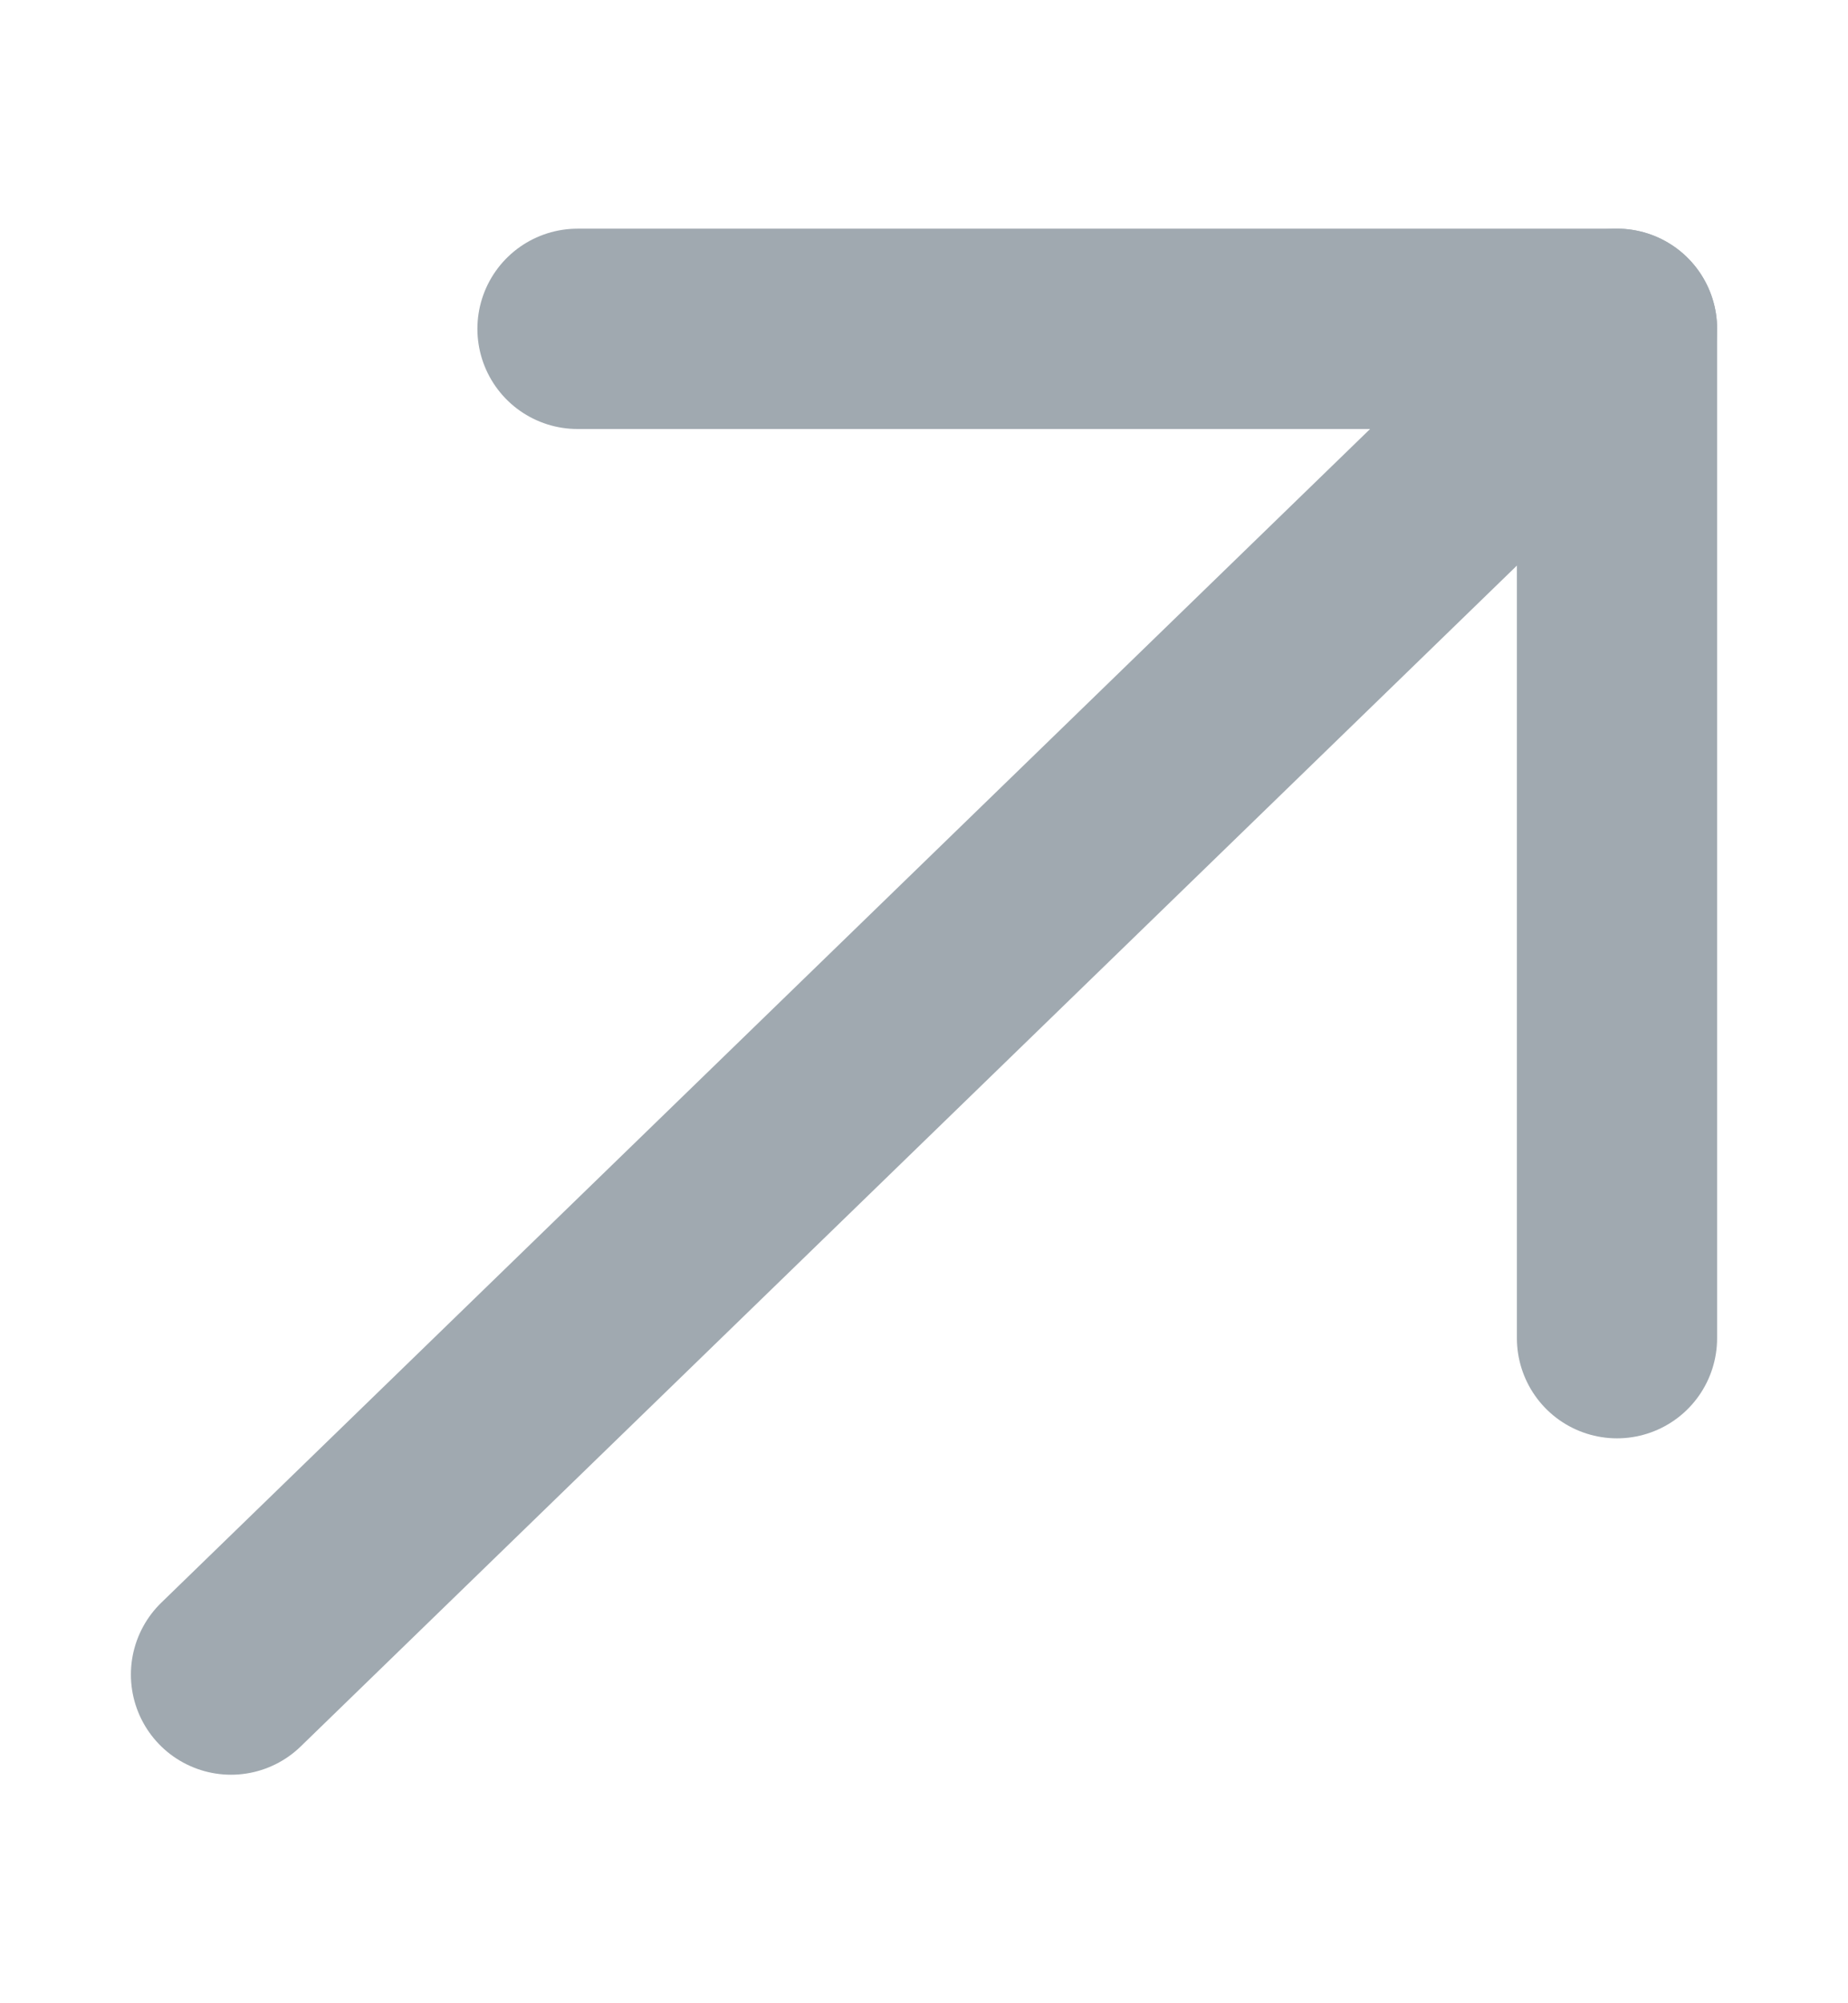
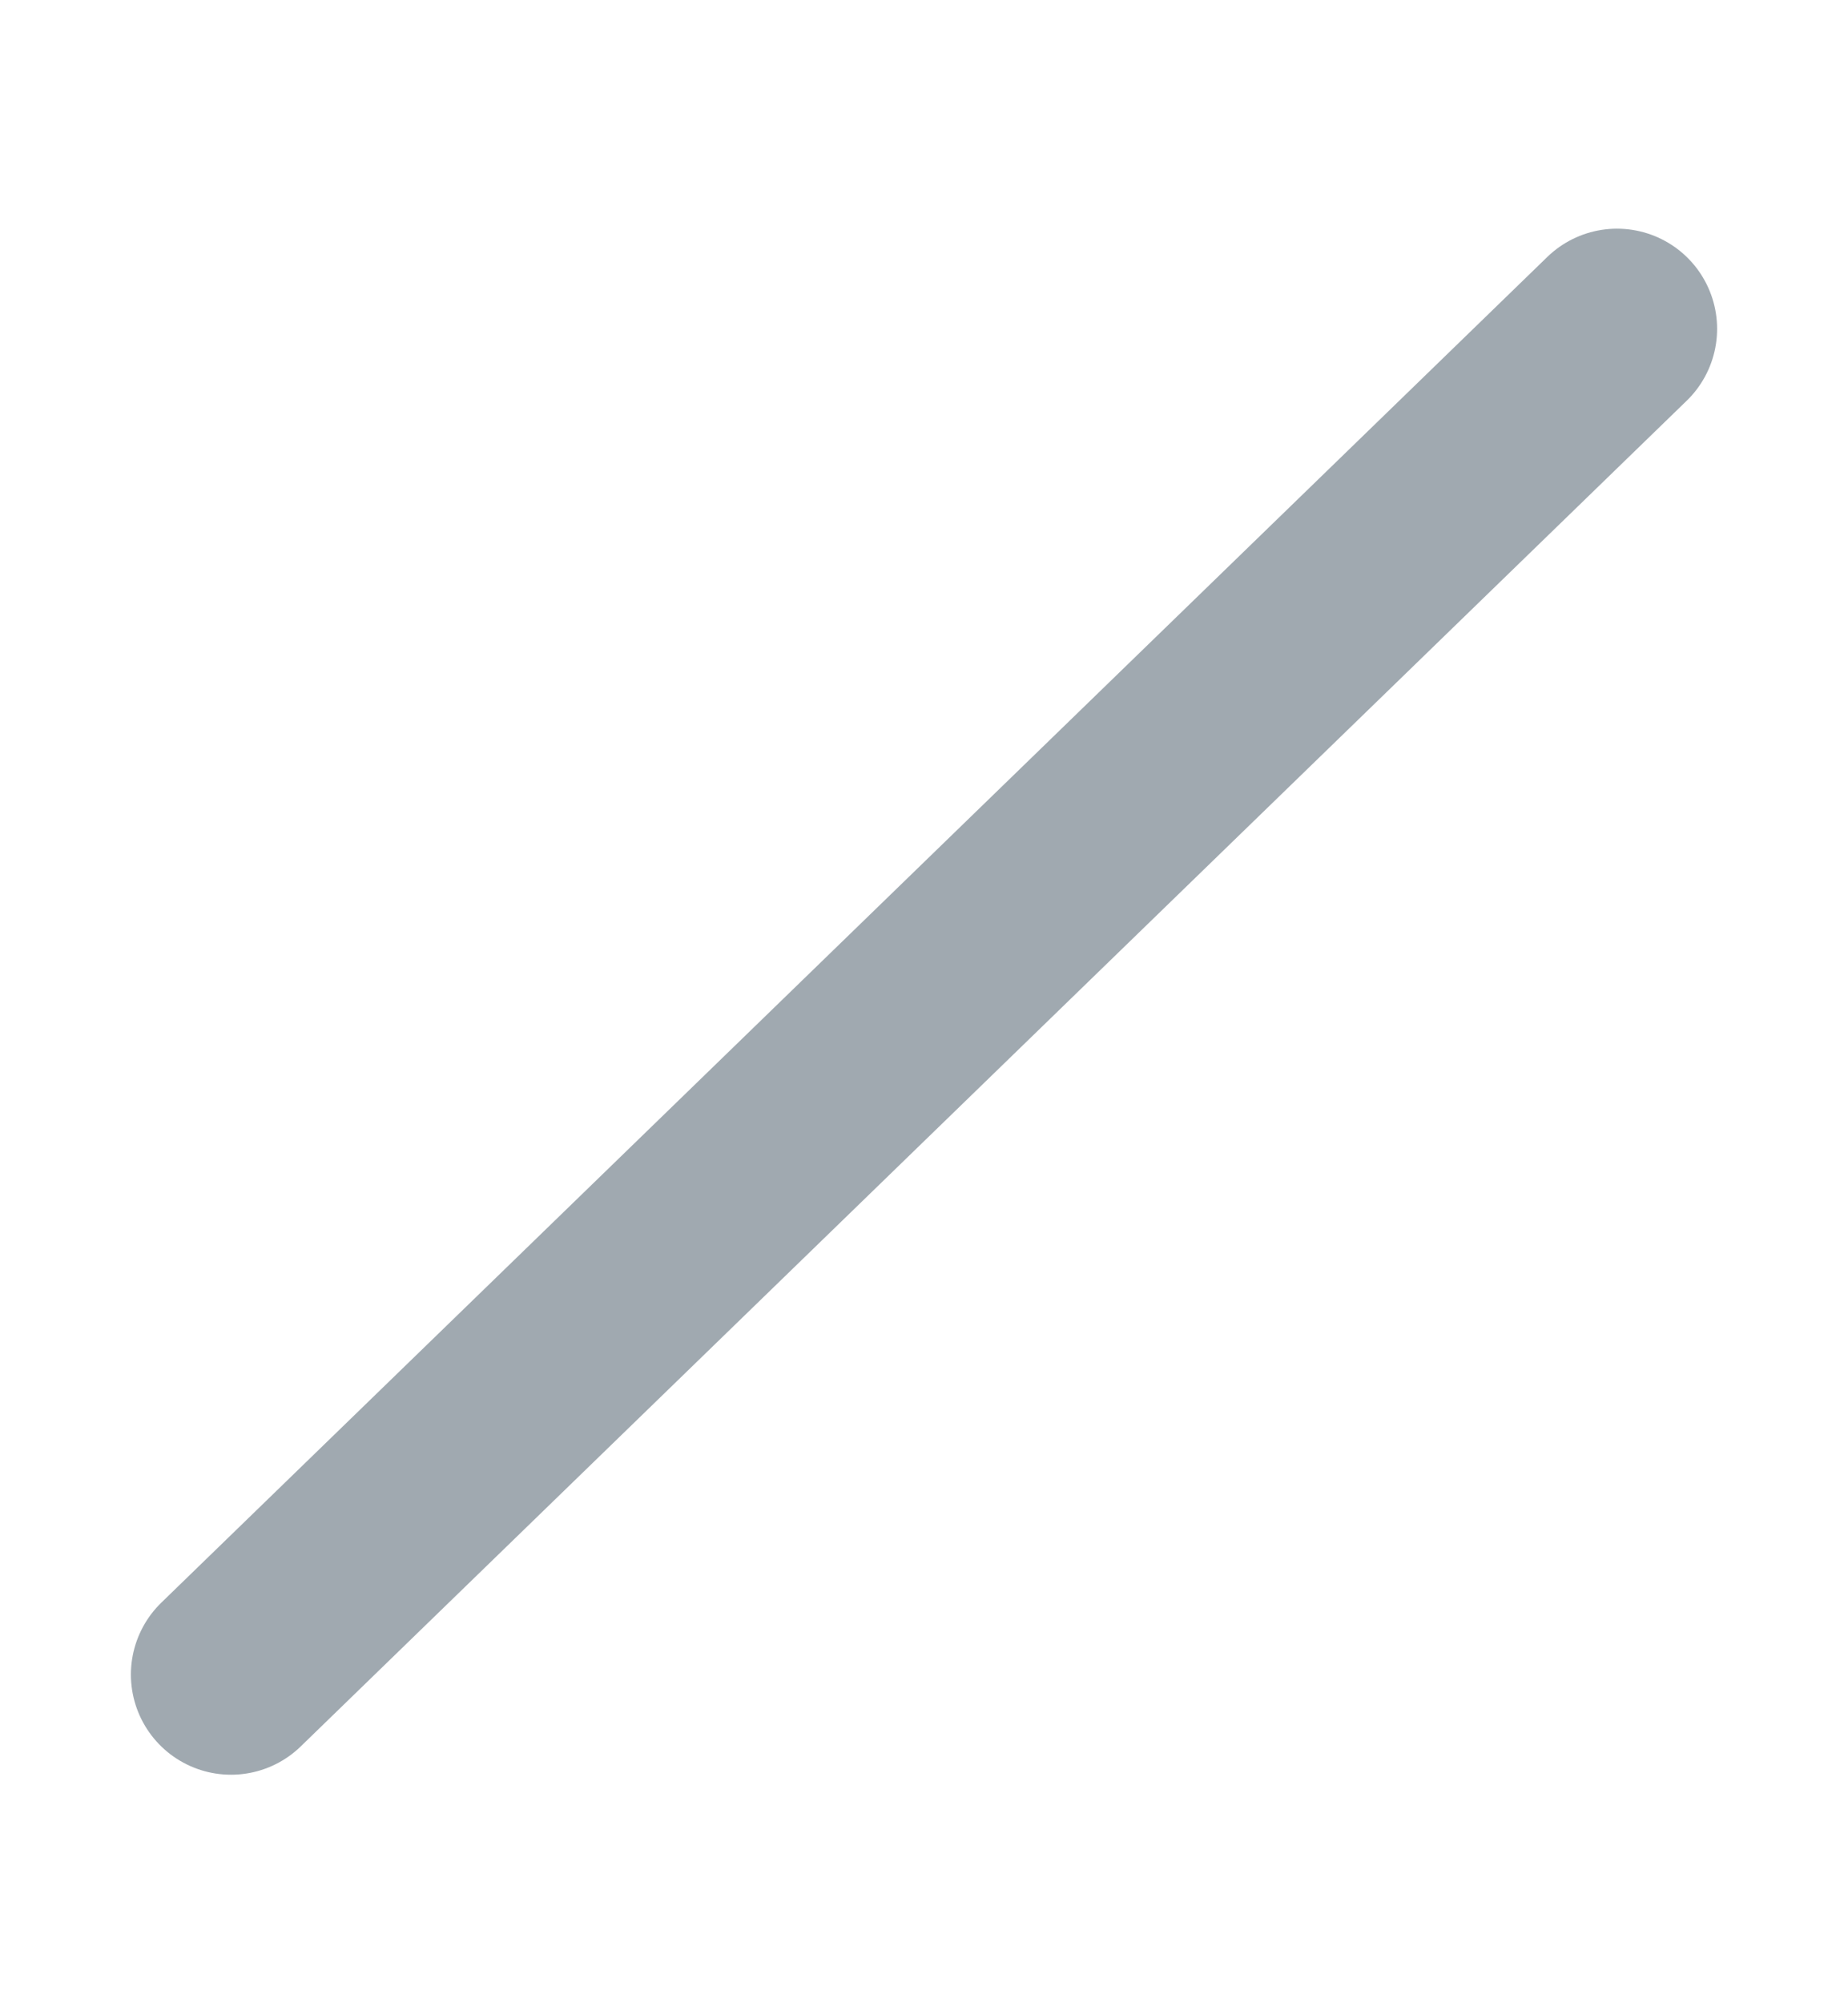
<svg xmlns="http://www.w3.org/2000/svg" width="12" height="13" viewBox="0 0 12 13" fill="none">
  <path d="M1.5 10.867L10.5 2.134" stroke="#A0A9B0" stroke-width="1.3" stroke-linecap="round" stroke-linejoin="round" />
-   <path d="M3.75 2.134H10.5V8.684" stroke="#A0A9B0" stroke-width="1.3" stroke-linecap="round" stroke-linejoin="round" />
</svg>